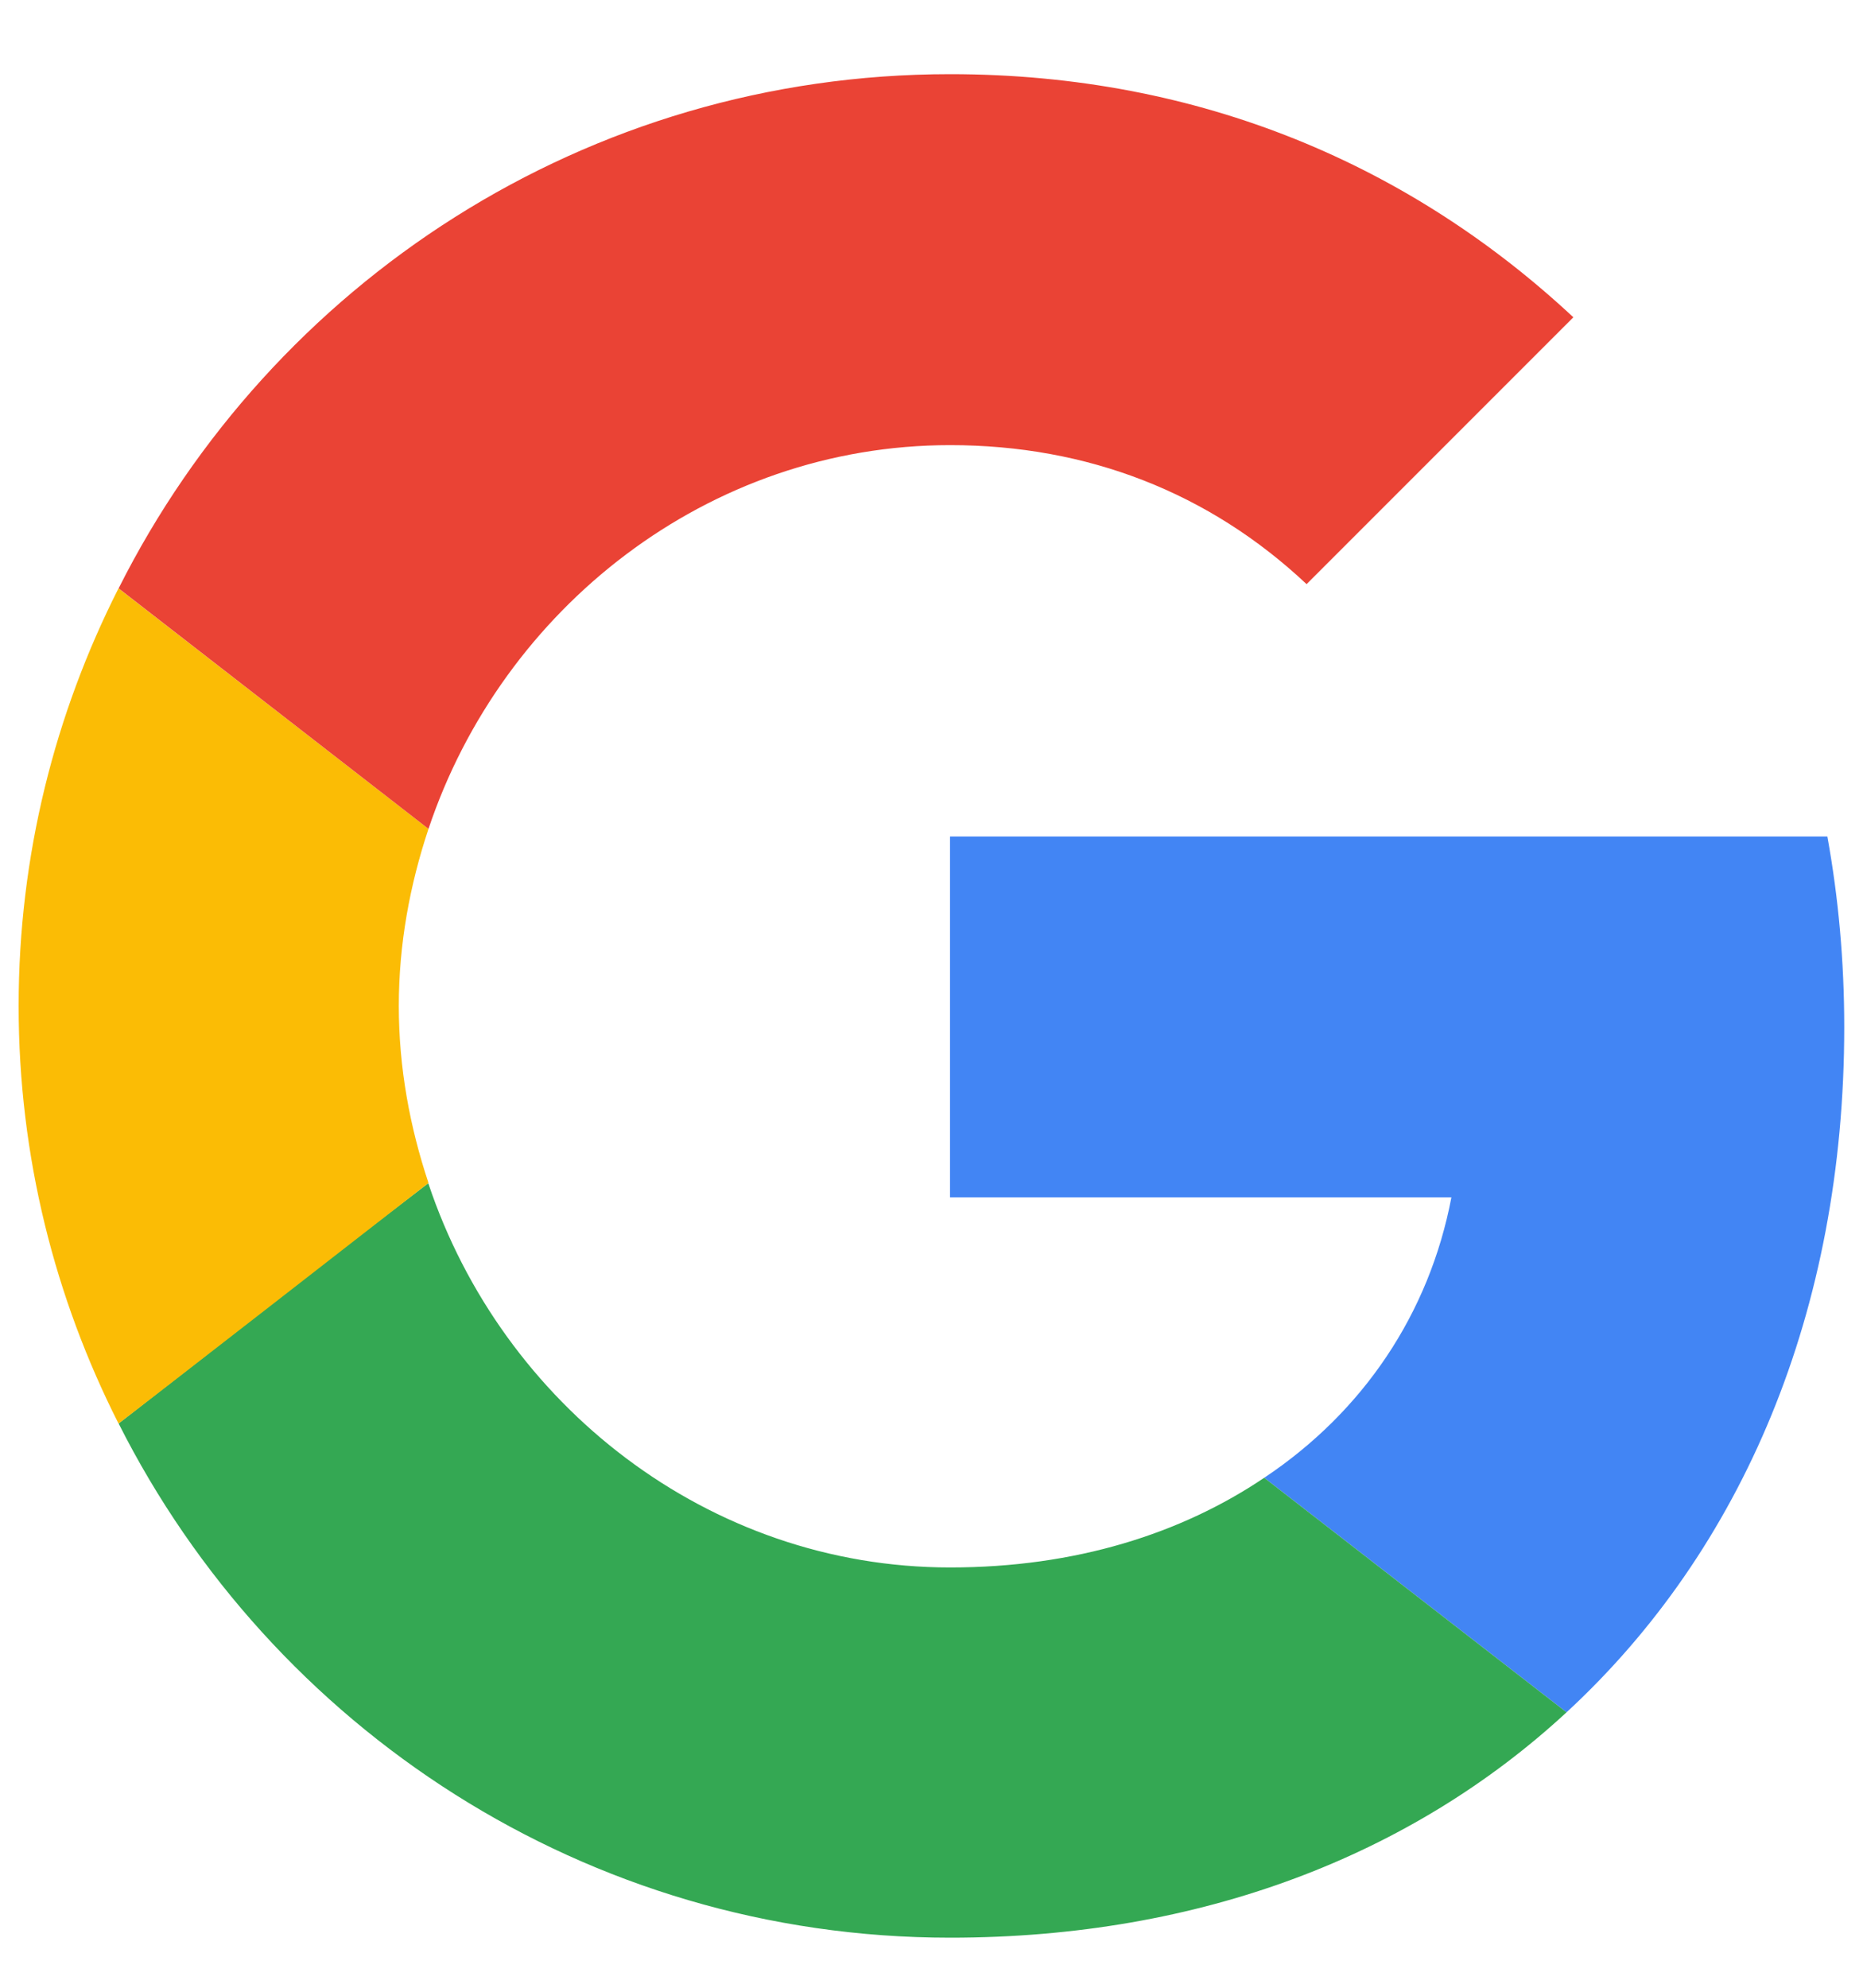
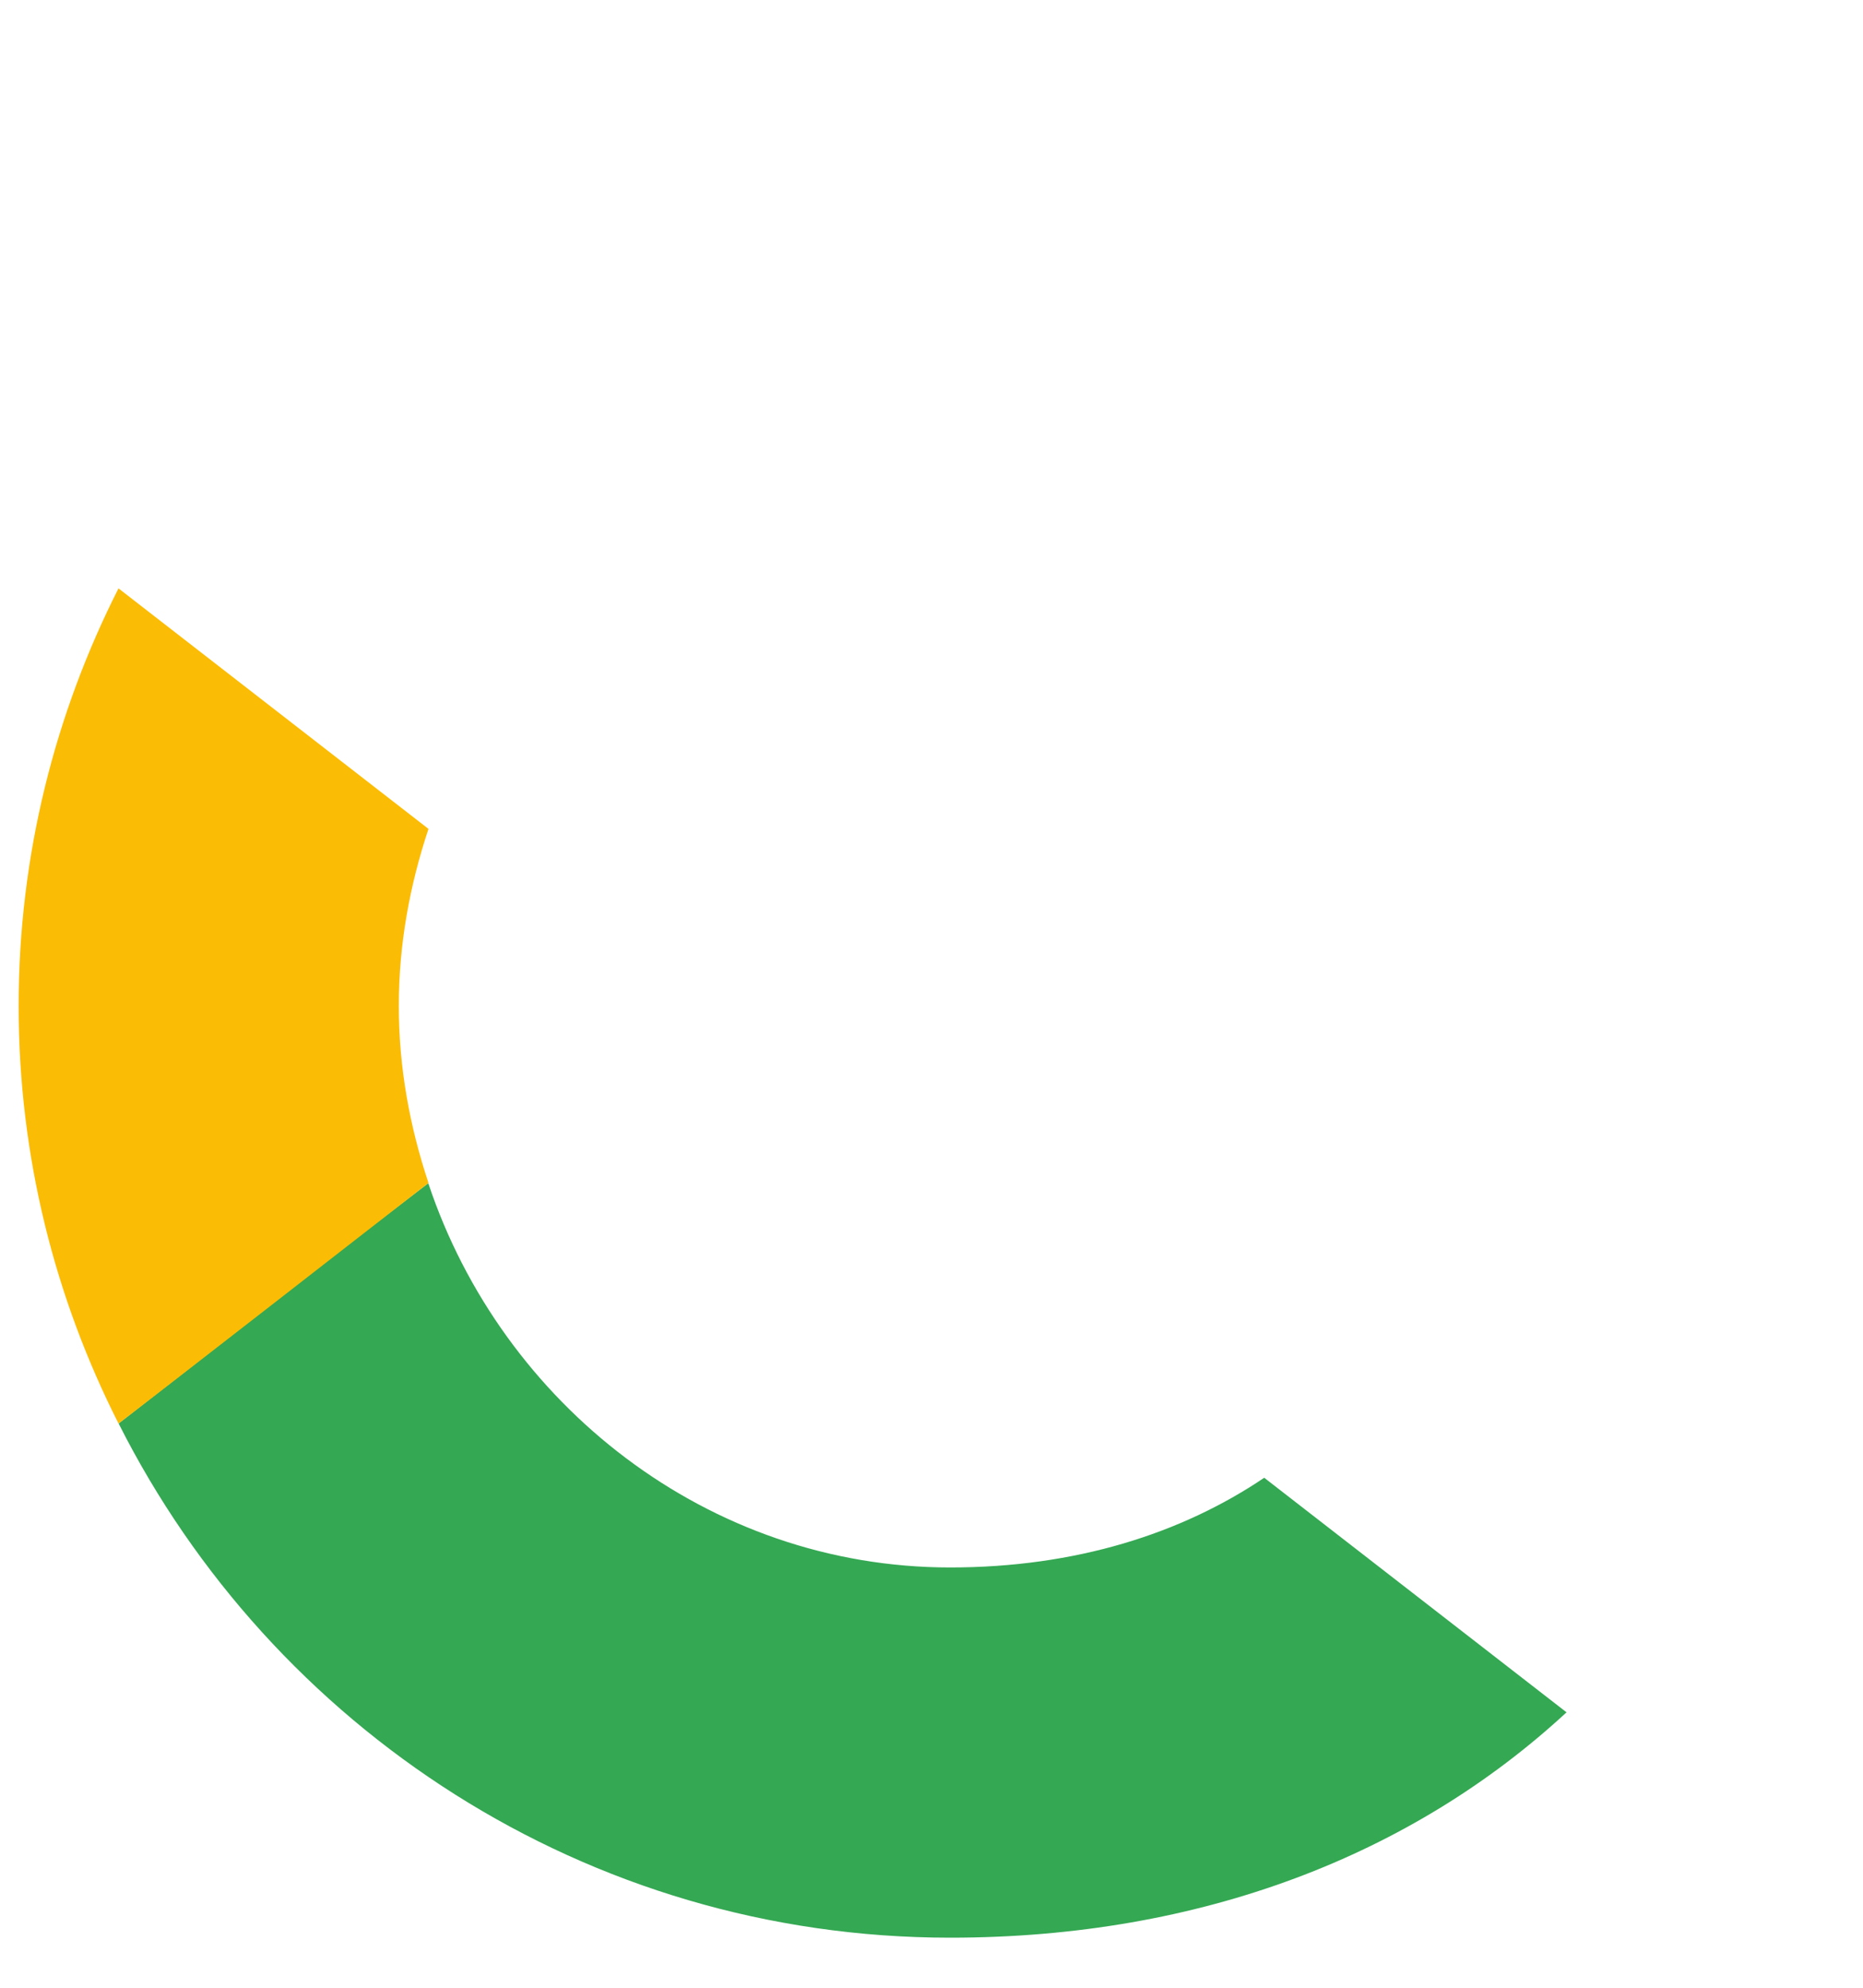
<svg xmlns="http://www.w3.org/2000/svg" width="15" height="16" viewBox="0 0 15 16" fill="none">
-   <path d="M7.649 6.733V9.638H11.686C11.508 10.572 10.977 11.363 10.179 11.895L12.613 13.783C14.031 12.474 14.849 10.551 14.849 8.267C14.849 7.736 14.802 7.224 14.713 6.733L7.649 6.733Z" fill="#4285F4" />
  <path d="M3.447 9.525L2.898 9.945L0.955 11.458C2.189 13.906 4.718 15.597 7.65 15.597C9.675 15.597 11.373 14.929 12.613 13.783L10.179 11.895C9.511 12.345 8.659 12.617 7.65 12.617C5.7 12.617 4.043 11.302 3.45 9.529L3.447 9.525Z" fill="#34A853" />
  <path d="M0.954 4.736C0.443 5.745 0.15 6.884 0.15 8.097C0.15 9.311 0.443 10.449 0.954 11.458C0.954 11.465 3.45 9.522 3.45 9.522C3.3 9.072 3.211 8.595 3.211 8.097C3.211 7.599 3.3 7.122 3.45 6.672L0.954 4.736Z" fill="#FBBC05" />
-   <path d="M7.65 3.583C8.755 3.583 9.736 3.965 10.52 4.702L12.668 2.554C11.366 1.34 9.675 0.597 7.65 0.597C4.718 0.597 2.189 2.281 0.955 4.736L3.45 6.672C4.043 4.899 5.7 3.583 7.65 3.583Z" fill="#EA4335" />
</svg>